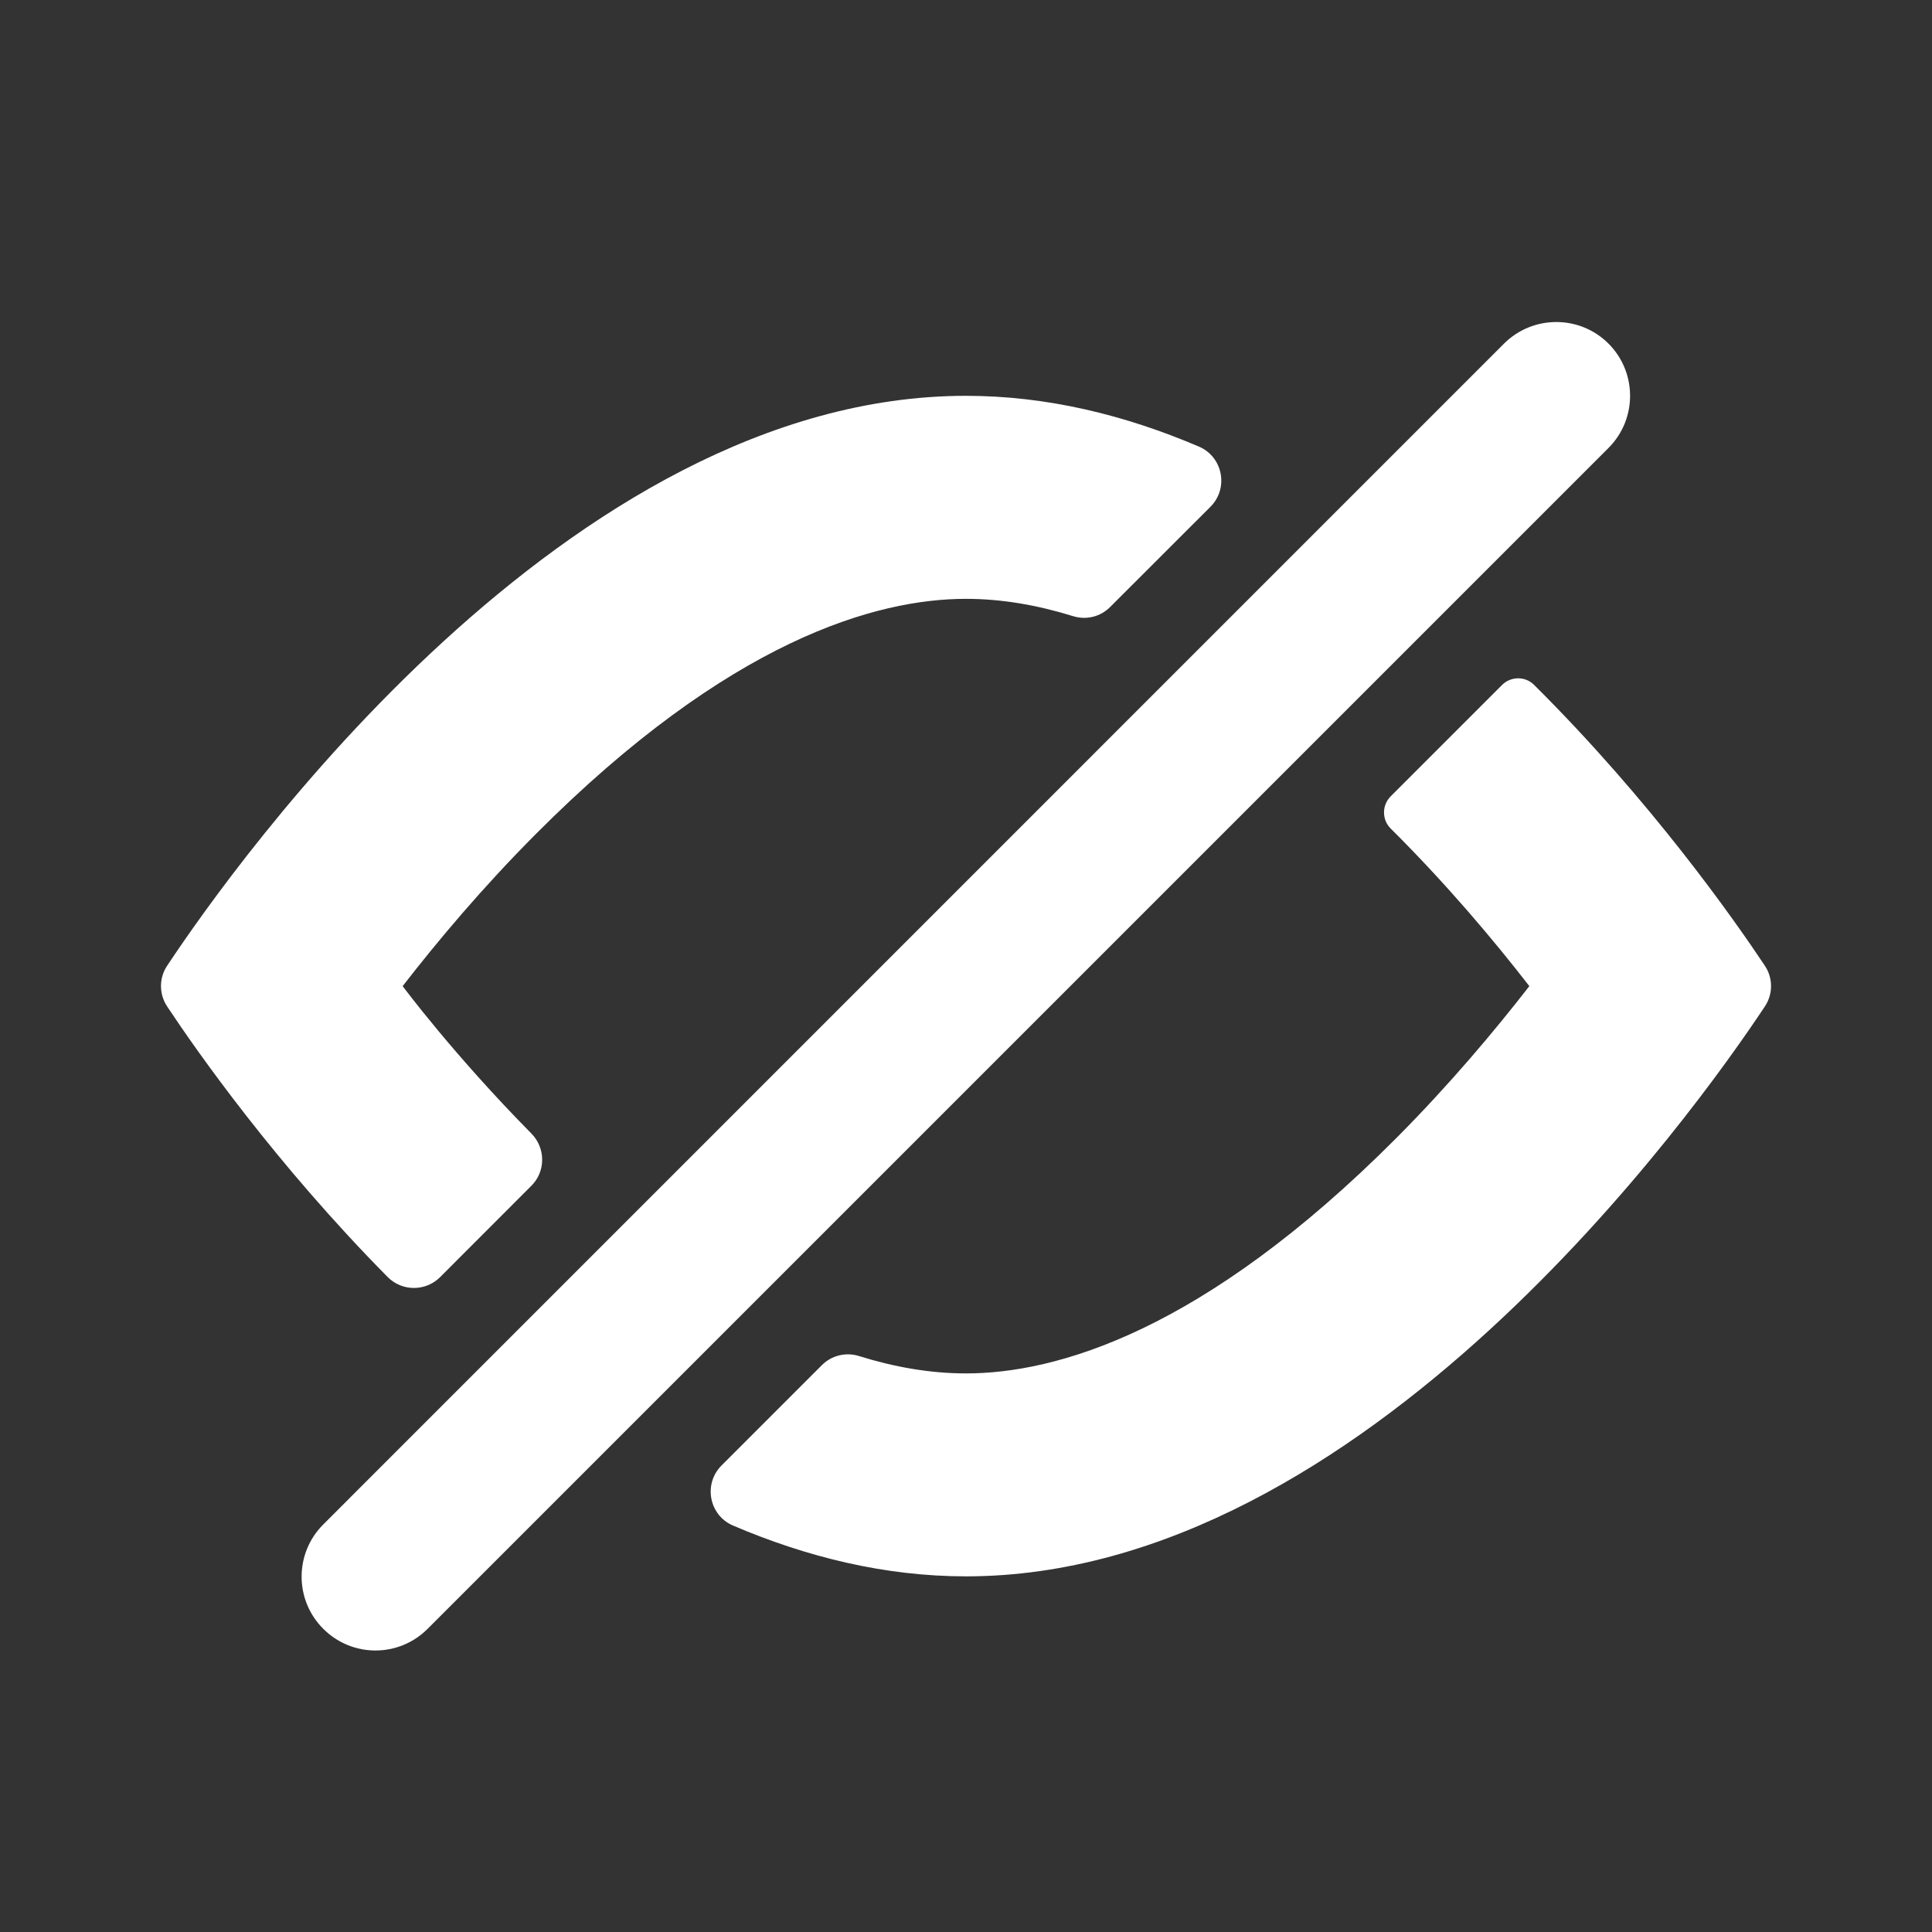
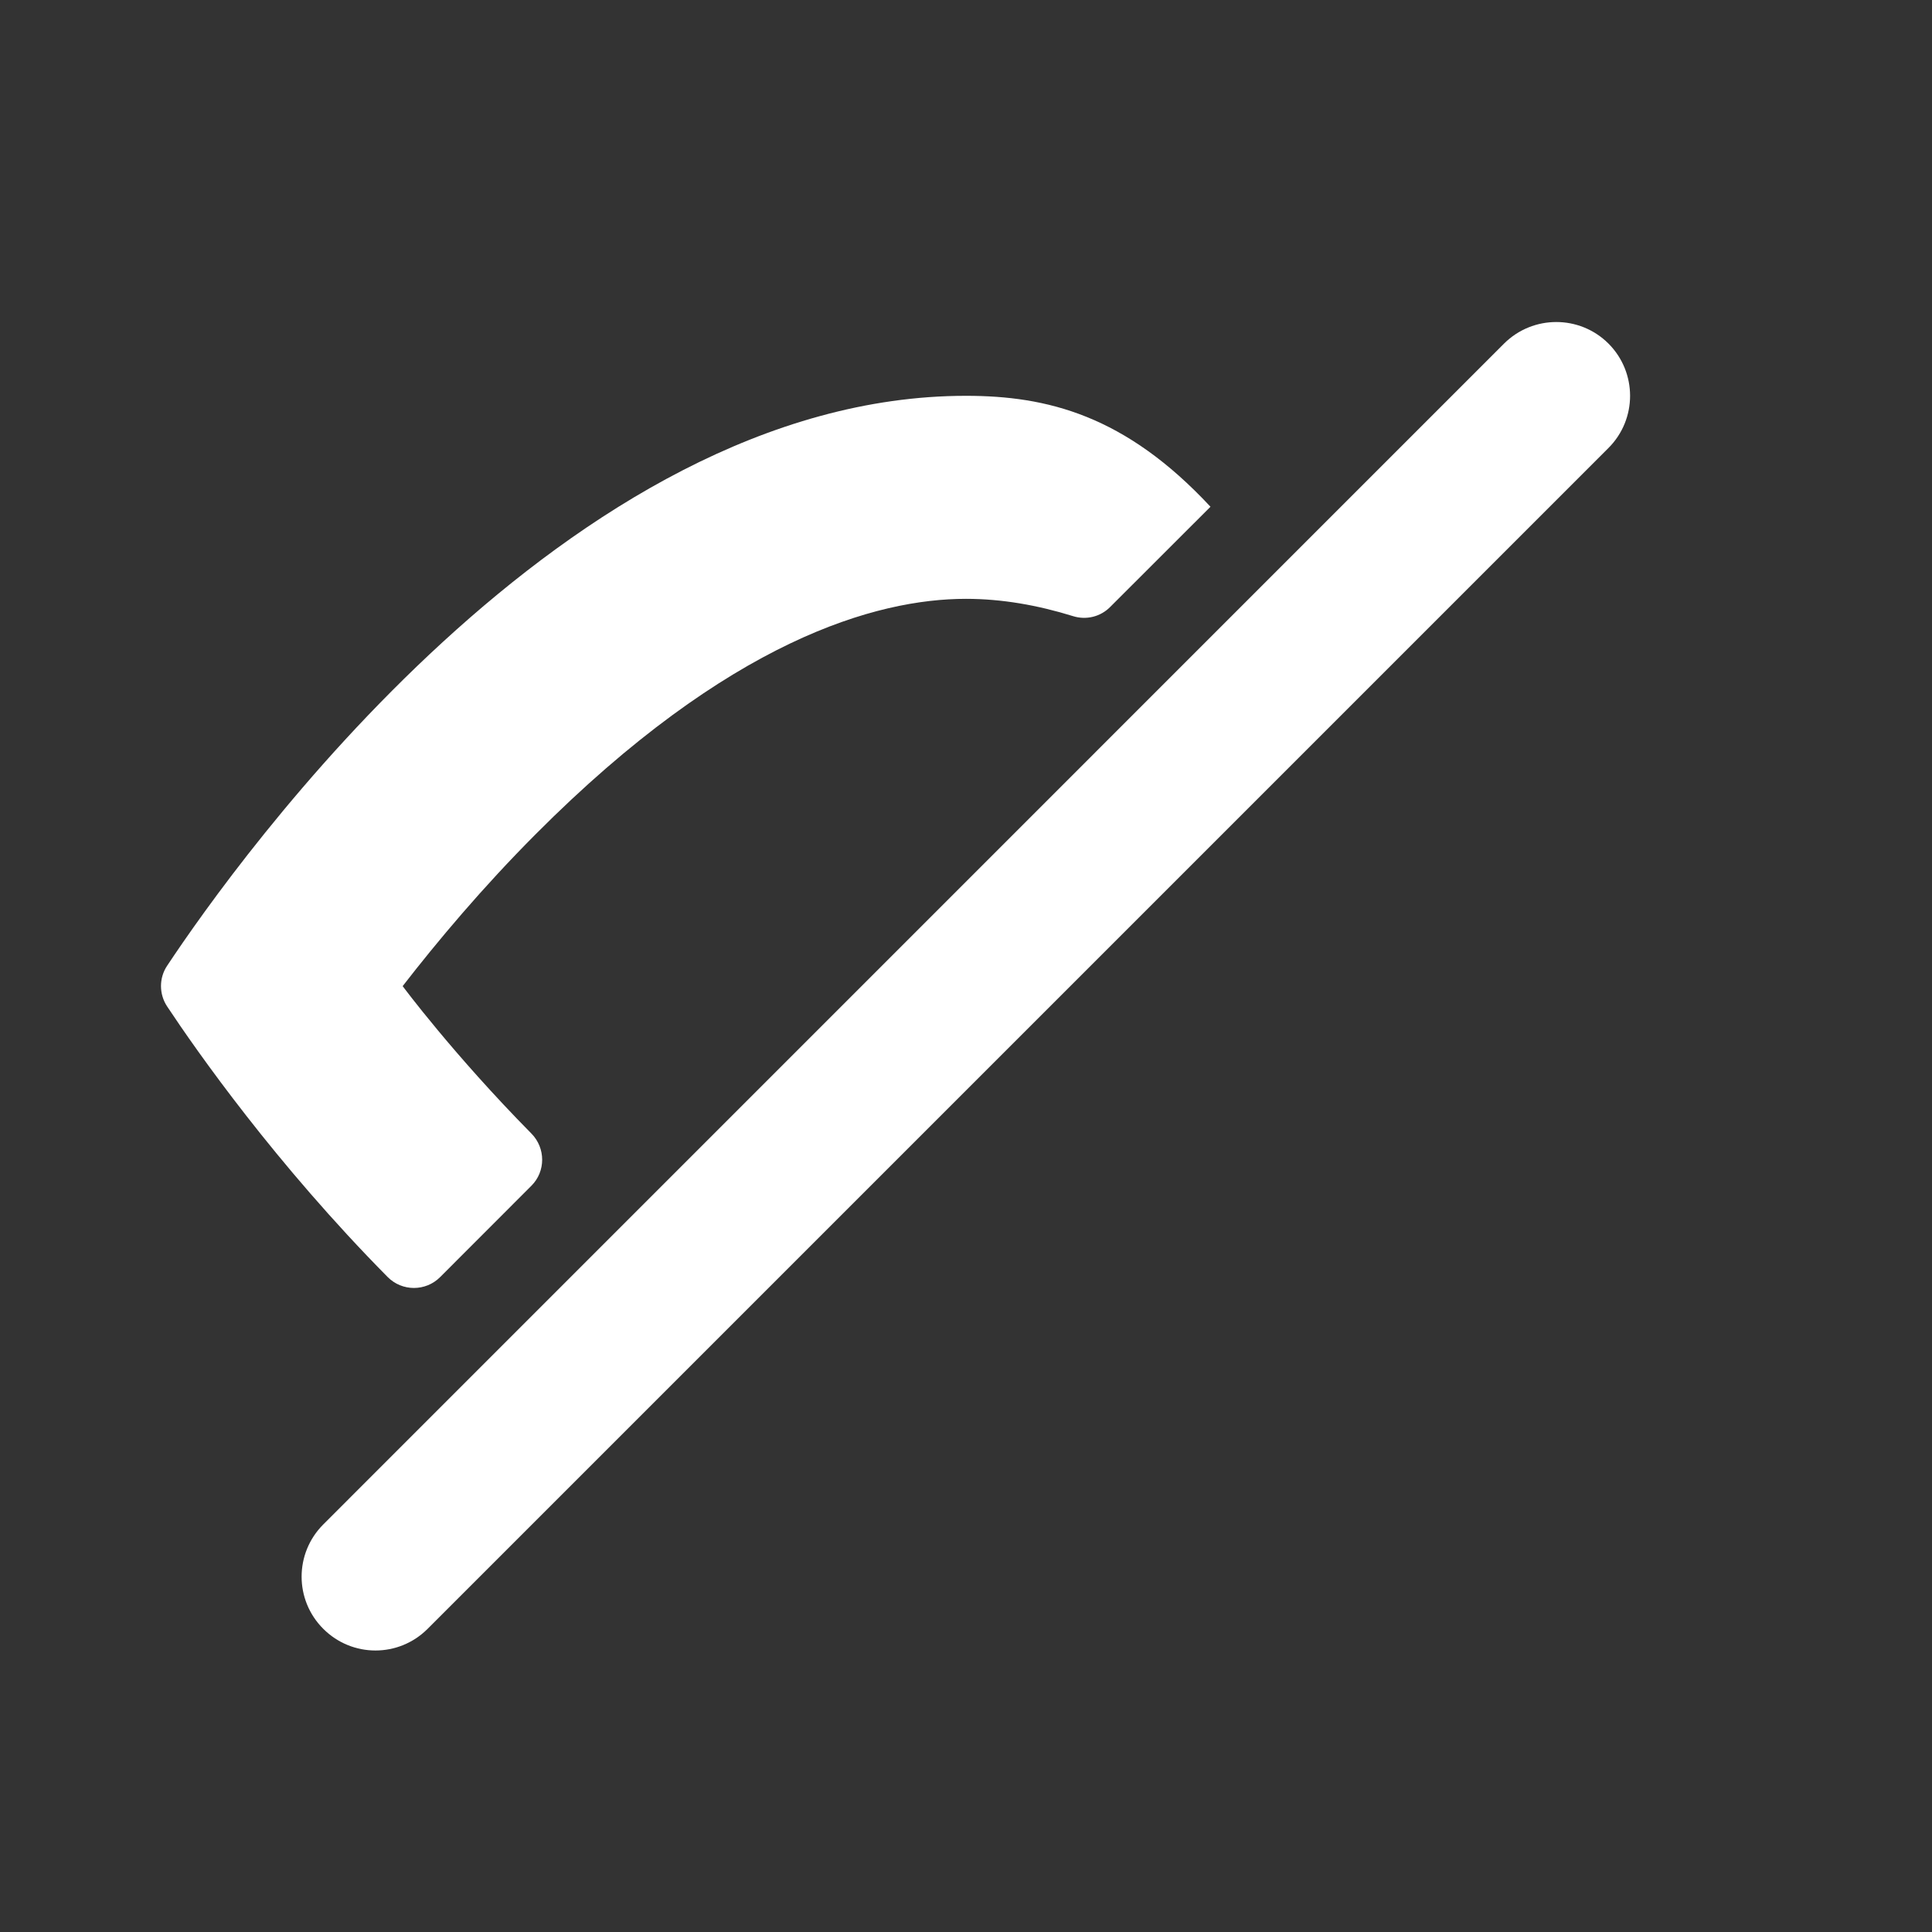
<svg xmlns="http://www.w3.org/2000/svg" width="24" height="24" viewBox="0 0 24 24" fill="none">
  <rect x="0" y="0" width="24" height="24" fill="#333333" stroke="none" />
  <path d="M4.016 20.234C4.195 20.413 4.429 20.503 4.664 20.503C4.899 20.503 5.133 20.413 5.312 20.234L19.981 5.565C20.339 5.207 20.339 4.627 19.981 4.268C19.623 3.911 19.043 3.911 18.684 4.268L4.016 18.937C3.657 19.296 3.657 19.876 4.016 20.234Z" fill="white" />
-   <path d="M5.002 12.25C5.432 11.695 5.993 11.026 6.654 10.363C9.061 7.946 10.89 7.439 12 7.439C12.446 7.439 12.892 7.518 13.33 7.654C13.493 7.705 13.67 7.662 13.79 7.541L15.037 6.295C15.266 6.065 15.192 5.676 14.894 5.548C13.977 5.156 13.006 4.917 12 4.917C7.05 4.917 2.932 10.707 2.076 11.997C1.974 12.15 1.975 12.349 2.076 12.502C2.446 13.06 3.425 14.457 4.816 15.864C4.995 16.044 5.287 16.045 5.467 15.865L6.601 14.73C6.78 14.552 6.779 14.262 6.602 14.082C5.631 13.098 5.002 12.25 5.002 12.25Z" fill="white" />
-   <path d="M18.659 8.509L17.276 9.892C17.165 10.003 17.165 10.183 17.276 10.293L17.279 10.296C17.969 10.982 18.554 11.677 18.998 12.25C18.568 12.804 18.007 13.473 17.346 14.137C14.939 16.553 13.111 17.061 12 17.061C11.554 17.061 11.108 16.982 10.67 16.845C10.507 16.794 10.33 16.838 10.21 16.958L8.963 18.205C8.734 18.434 8.808 18.824 9.106 18.951C10.023 19.343 10.994 19.582 12 19.582C16.95 19.582 21.068 13.793 21.924 12.502C22.026 12.349 22.026 12.15 21.924 11.997C21.542 11.423 20.515 9.957 19.056 8.507C18.946 8.398 18.768 8.4 18.659 8.509Z" fill="white" />
+   <path d="M5.002 12.25C5.432 11.695 5.993 11.026 6.654 10.363C9.061 7.946 10.89 7.439 12 7.439C12.446 7.439 12.892 7.518 13.33 7.654C13.493 7.705 13.67 7.662 13.79 7.541L15.037 6.295C13.977 5.156 13.006 4.917 12 4.917C7.05 4.917 2.932 10.707 2.076 11.997C1.974 12.15 1.975 12.349 2.076 12.502C2.446 13.06 3.425 14.457 4.816 15.864C4.995 16.044 5.287 16.045 5.467 15.865L6.601 14.73C6.78 14.552 6.779 14.262 6.602 14.082C5.631 13.098 5.002 12.25 5.002 12.25Z" fill="white" />
</svg>